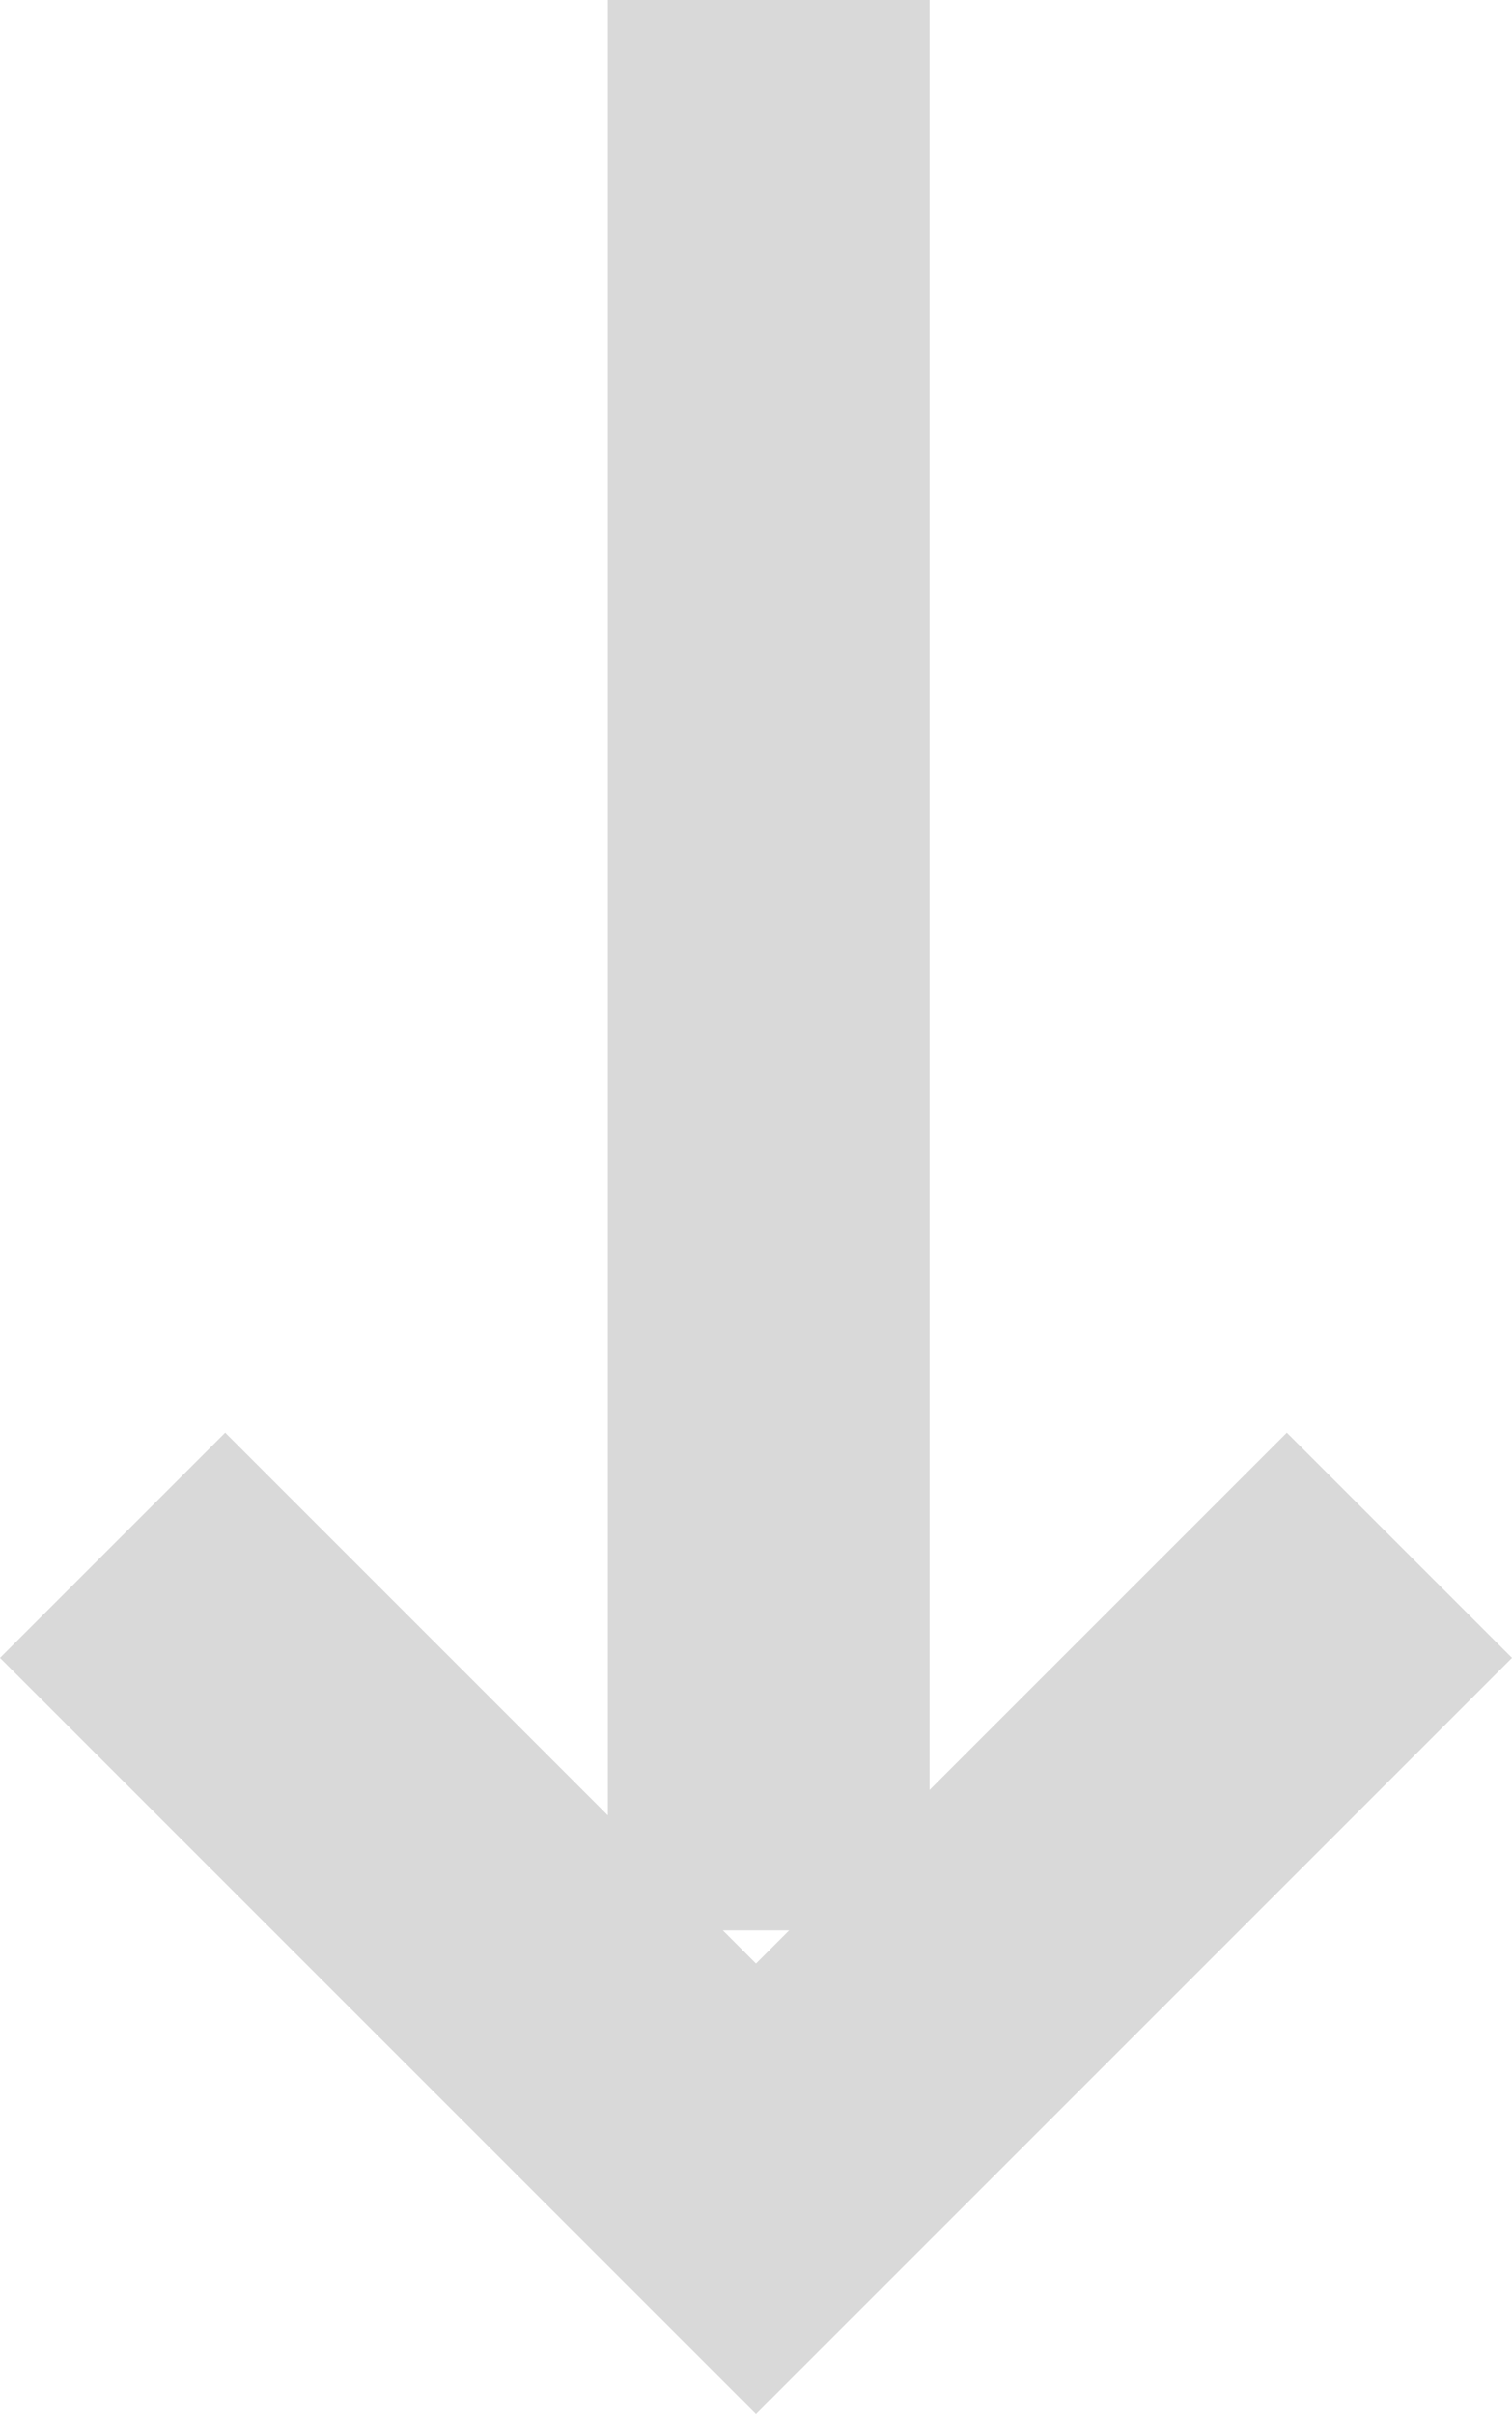
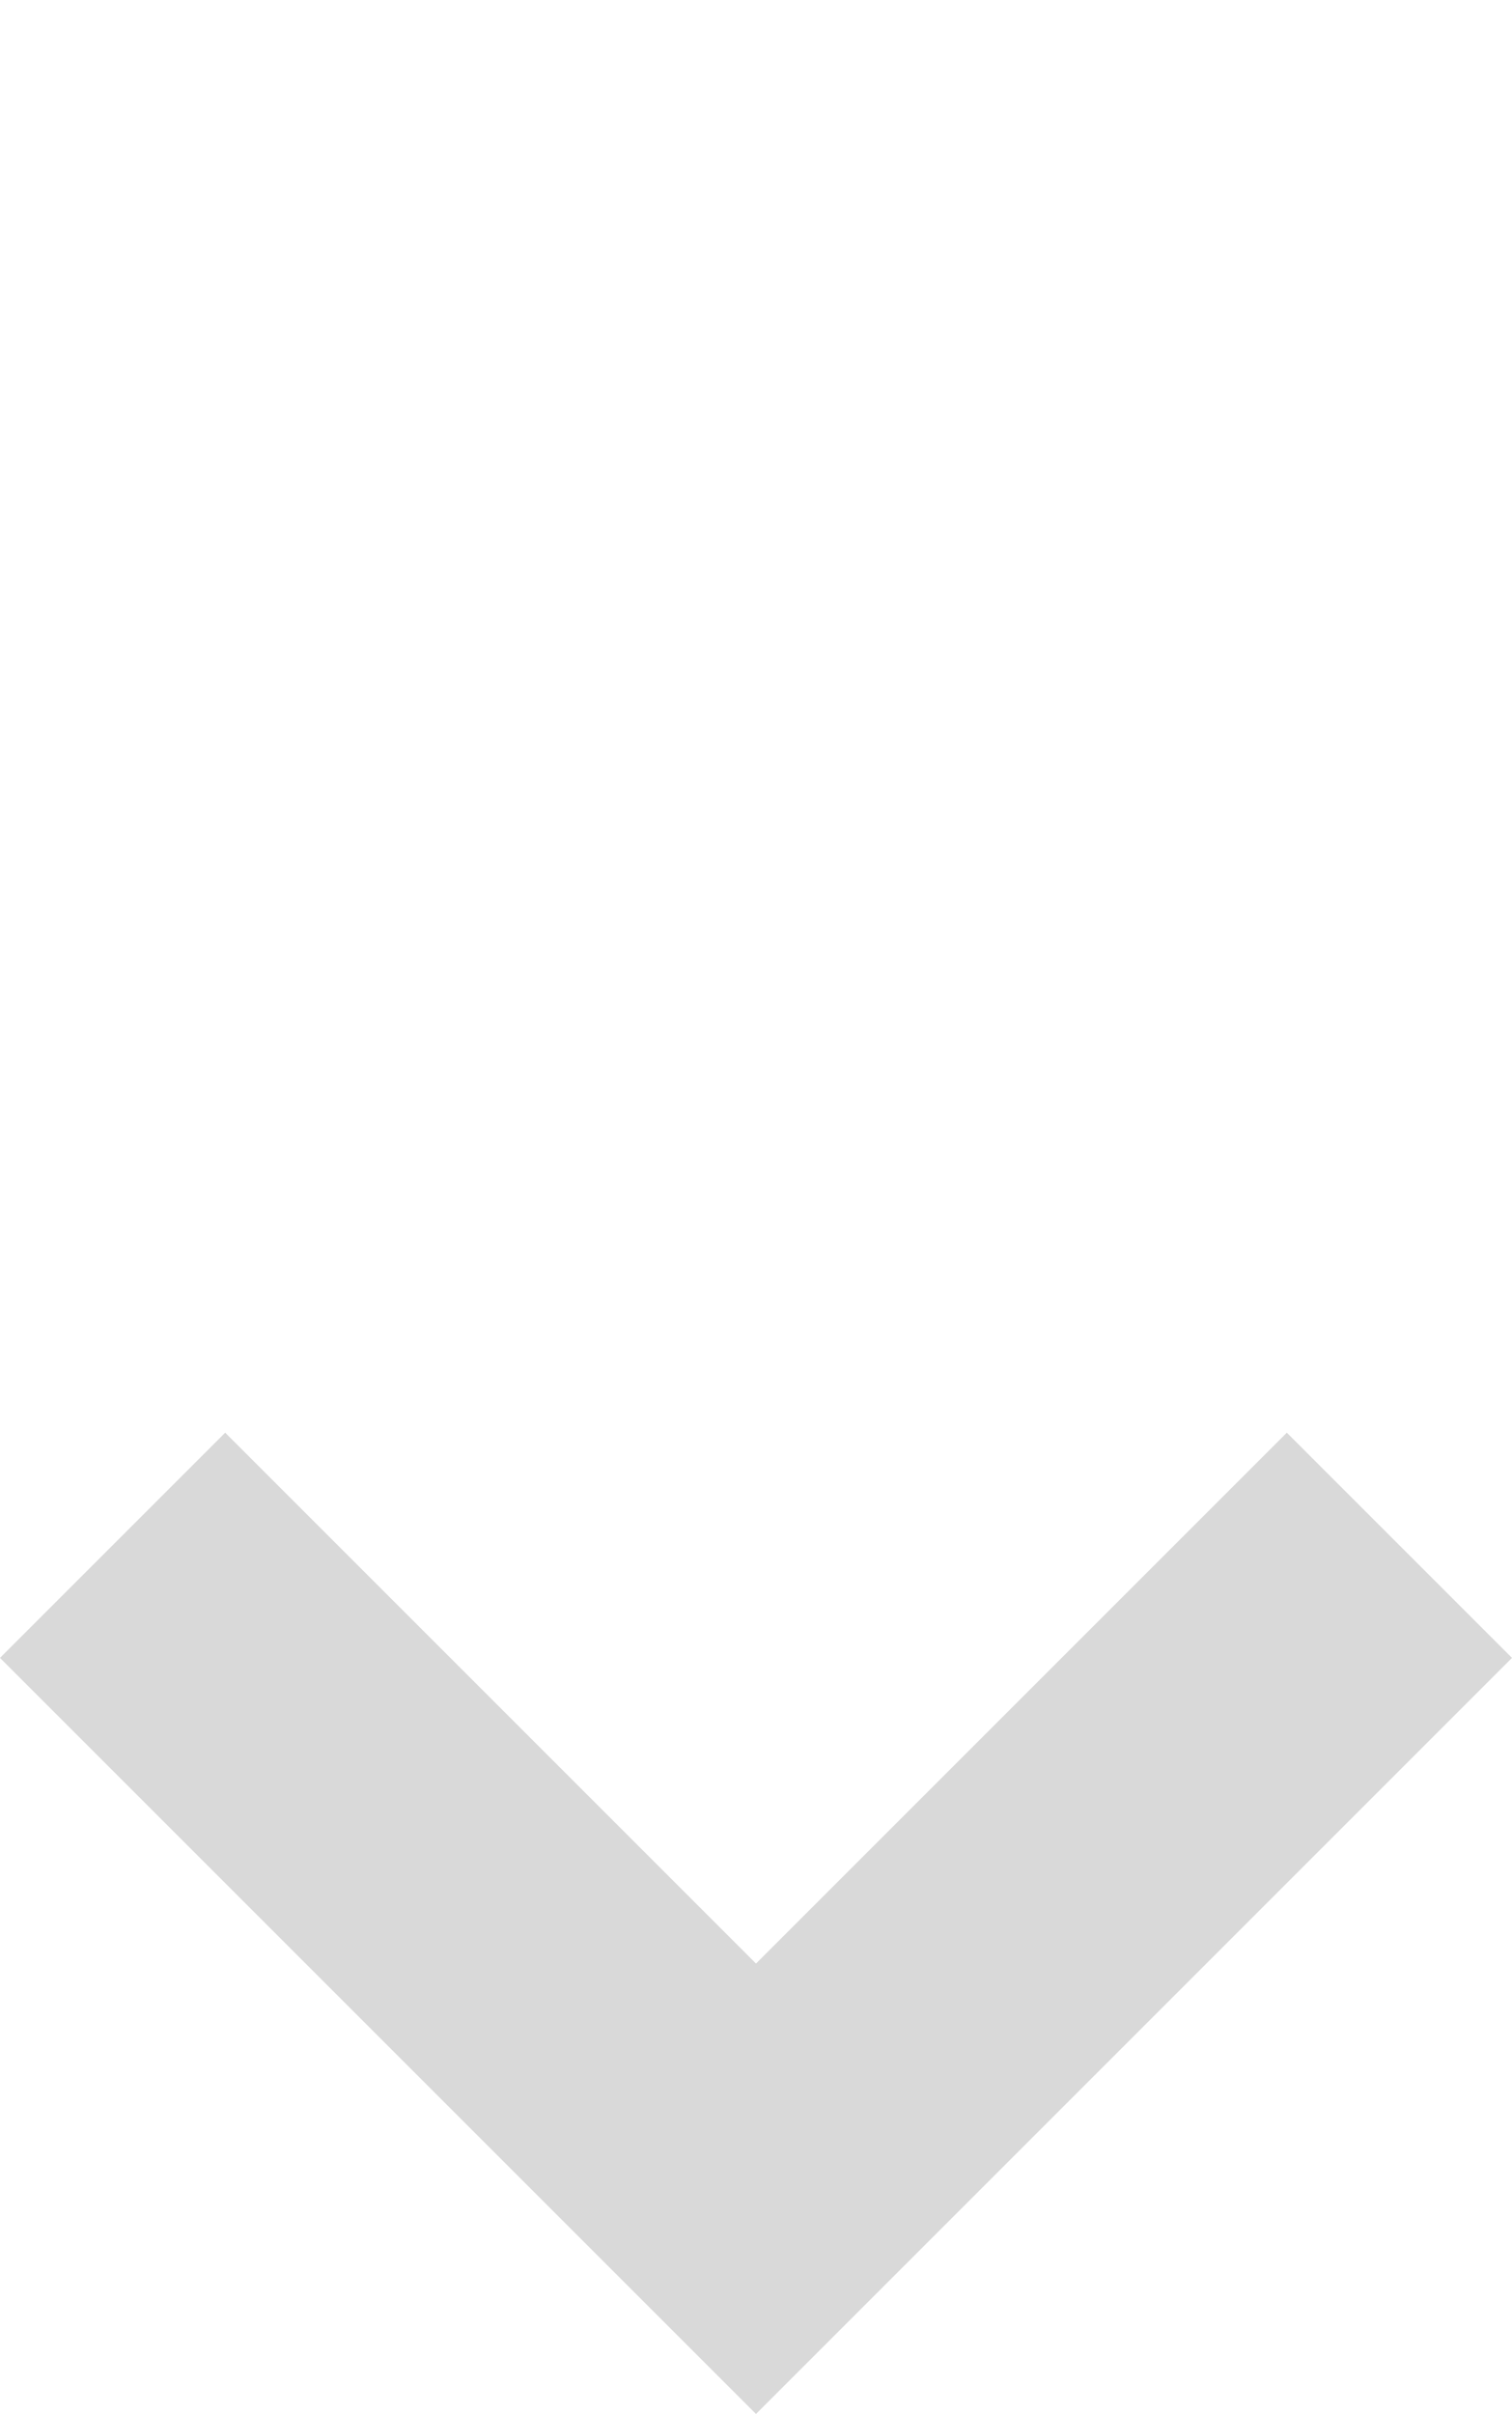
<svg xmlns="http://www.w3.org/2000/svg" width="9.4" height="15.006">
  <g data-name="Group 170">
-     <path data-name="Path 36" d="M4.7 15.006l-4.7-4.7 1.4-1.4 3.3 3.3 3.3-3.3 1.4 1.4z" fill="#d9d9d9" />
-     <path data-name="Line 9" fill="none" stroke="#d9d9d9" stroke-width="2" d="M4.779 12V0" />
+     <path data-name="Path 36" d="M4.7 15.006l-4.7-4.7 1.4-1.4 3.3 3.3 3.3-3.3 1.4 1.4" fill="#d9d9d9" />
  </g>
</svg>